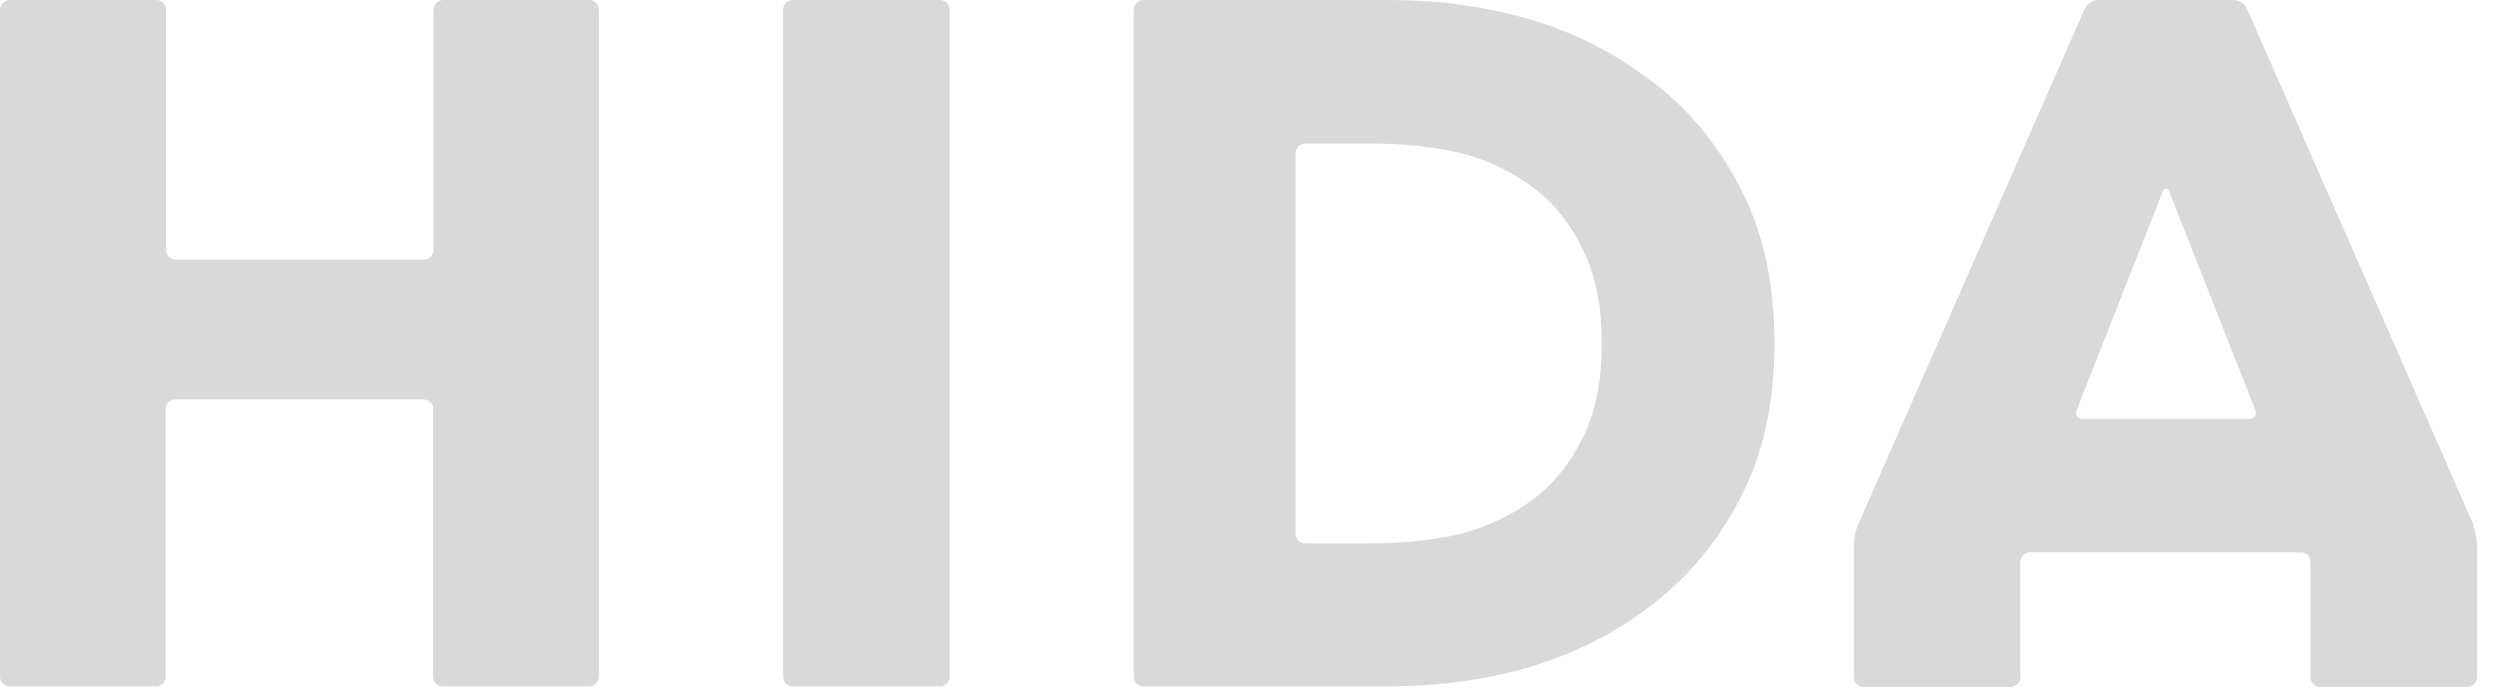
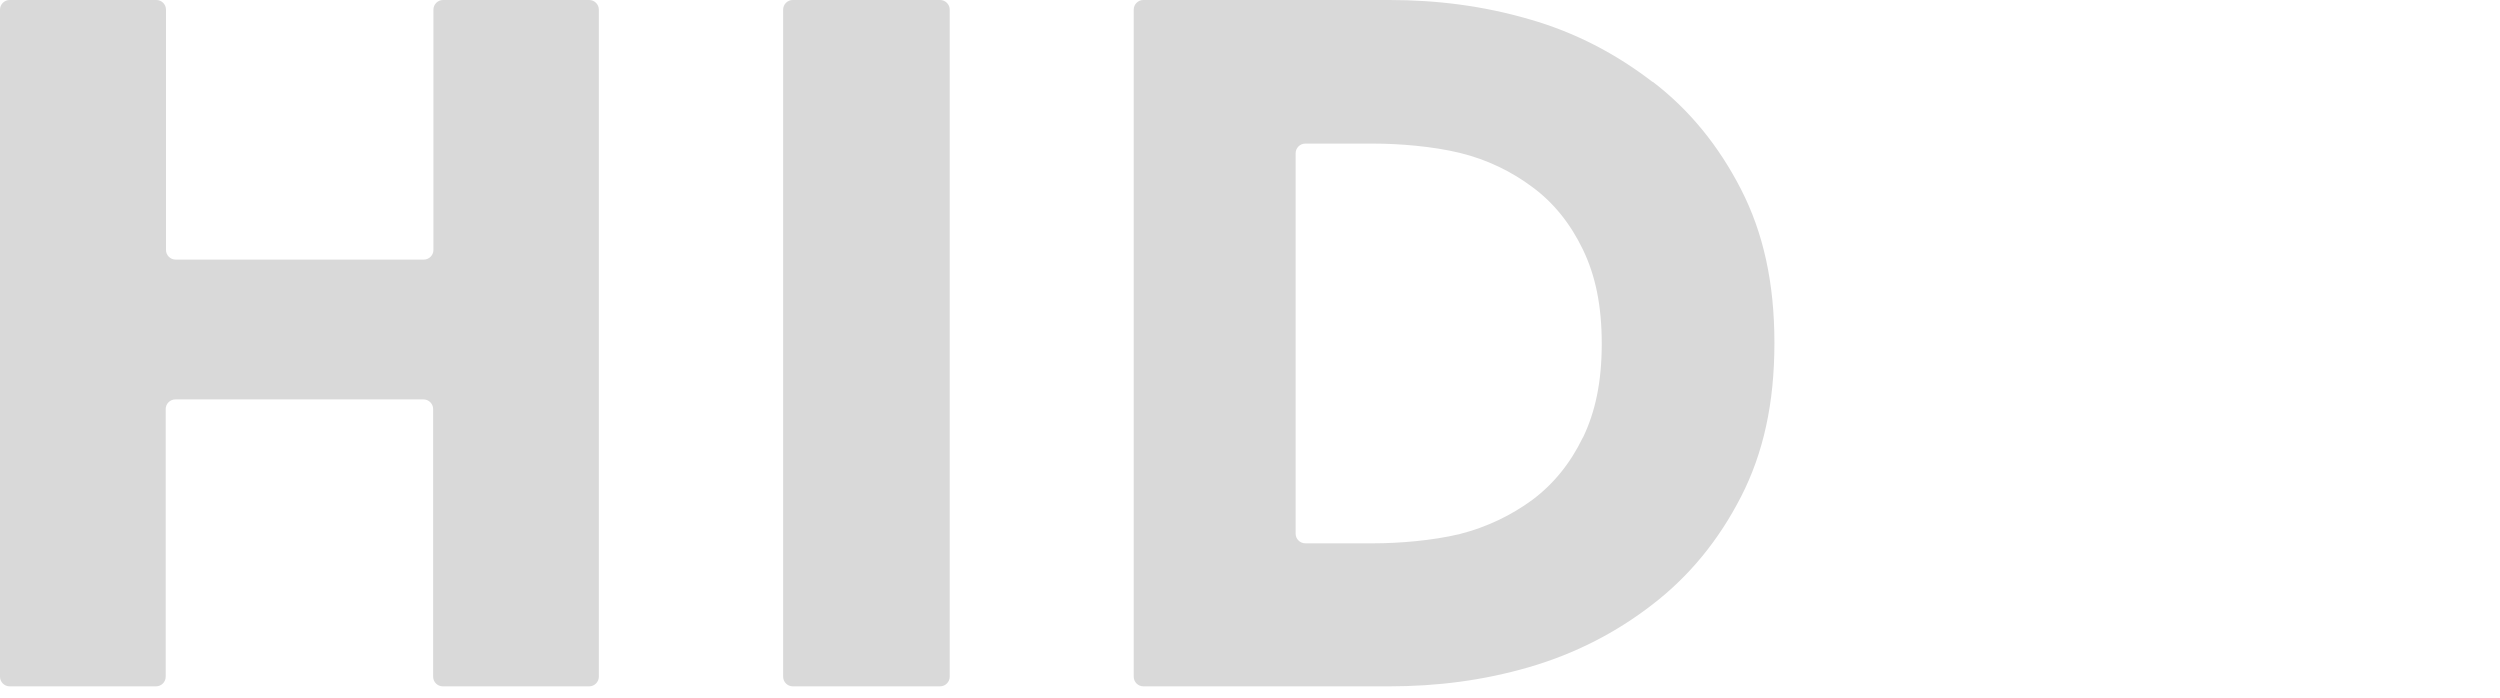
<svg xmlns="http://www.w3.org/2000/svg" width="86" height="24" viewBox="0 0 86 24" fill="none">
  <g clip-path="url(#clip0_38_447)">
    <path d="M20.28 0H15.24C15.06 0 14.91 0.15 14.91 0.33V8.6C14.91 8.78 14.76 8.93 14.58 8.93H6.04C5.86 8.93 5.71 8.78 5.71 8.6V0.33C5.71 0.15 5.56 0 5.38 0H0.33C0.15 0 0 0.15 0 0.33V23.28C0 23.46 0.15 23.61 0.33 23.61H5.37C5.55 23.61 5.7 23.46 5.7 23.28V14.07C5.7 13.89 5.85 13.74 6.03 13.74H14.57C14.75 13.74 14.9 13.89 14.9 14.07V23.28C14.9 23.46 15.05 23.61 15.23 23.61H20.27C20.45 23.61 20.6 23.46 20.6 23.28V0.33C20.6 0.15 20.45 0 20.27 0H20.28Z" fill="#D9D9D9" />
-     <path d="M27.27 0H32.34C32.52 0 32.67 0.15 32.67 0.33V23.28C32.67 23.46 32.52 23.61 32.34 23.61H27.27C27.09 23.61 26.94 23.46 26.94 23.28V0.33C26.94 0.15 27.09 0 27.27 0Z" fill="#D9D9D9" />
+     <path d="M27.27 0H32.34C32.52 0 32.67 0.15 32.67 0.33V23.28C32.67 23.46 32.52 23.61 32.34 23.61H27.27C27.09 23.61 26.94 23.46 26.94 23.28V0.33C26.94 0.15 27.09 0 27.27 0" fill="#D9D9D9" />
    <path d="M56.85 2.82C55.59 1.85 54.18 1.11 52.6 0.66C51.02 0.2 49.42 0 47.8 0H39.33C39.15 0 39 0.15 39 0.33V23.28C39 23.46 39.15 23.61 39.33 23.61H47.8C49.42 23.61 51.02 23.41 52.6 22.95C54.18 22.49 55.6 21.76 56.85 20.79C58.11 19.82 59.12 18.59 59.89 17.09C60.66 15.59 61.04 13.87 61.04 11.8C61.04 9.73 60.66 8.01 59.89 6.51C59.12 5.01 58.11 3.77 56.85 2.81V2.82ZM54.45 15.05C54.02 15.94 53.44 16.65 52.72 17.19C52 17.72 51.16 18.13 50.22 18.37C49.27 18.6 48.1 18.69 47.27 18.69H44.9C44.72 18.69 44.57 18.54 44.57 18.36V5.27C44.57 5.09 44.72 4.94 44.9 4.94H47.27C48.1 4.94 49.28 5.03 50.22 5.26C51.16 5.49 52 5.9 52.72 6.44C53.44 6.97 54.02 7.69 54.45 8.58C54.88 9.47 55.1 10.5 55.1 11.82C55.1 13.14 54.88 14.17 54.45 15.06V15.05Z" fill="#D9D9D9" />
-     <path d="M85.1 18.08L77.3 0.31C77.23 0.14 77.02 0 76.83 0H72.18C72 0 71.79 0.14 71.71 0.31L63.9 18.09C63.83 18.26 63.77 18.55 63.77 18.73V23.3C63.77 23.48 63.92 23.63 64.1 23.63H69.17C69.35 23.63 69.5 23.48 69.5 23.3V19.33C69.5 19.15 69.65 19 69.83 19H79.15C79.33 19 79.48 19.15 79.48 19.33V23.3C79.48 23.48 79.63 23.63 79.81 23.63H84.88C85.06 23.63 85.21 23.48 85.21 23.3V18.73C85.21 18.55 85.15 18.26 85.08 18.09L85.1 18.08ZM77.37 14.41H71.65C71.47 14.41 71.37 14.27 71.44 14.1L74.39 6.61C74.46 6.44 74.57 6.44 74.63 6.61L77.58 14.1C77.65 14.27 77.55 14.41 77.37 14.41Z" fill="#D9D9D9" />
  </g>
  <defs>
    <clipPath id="clip0_38_447">
      <rect width="85.24" height="23.62" fill="white" />
    </clipPath>
  </defs>
</svg>